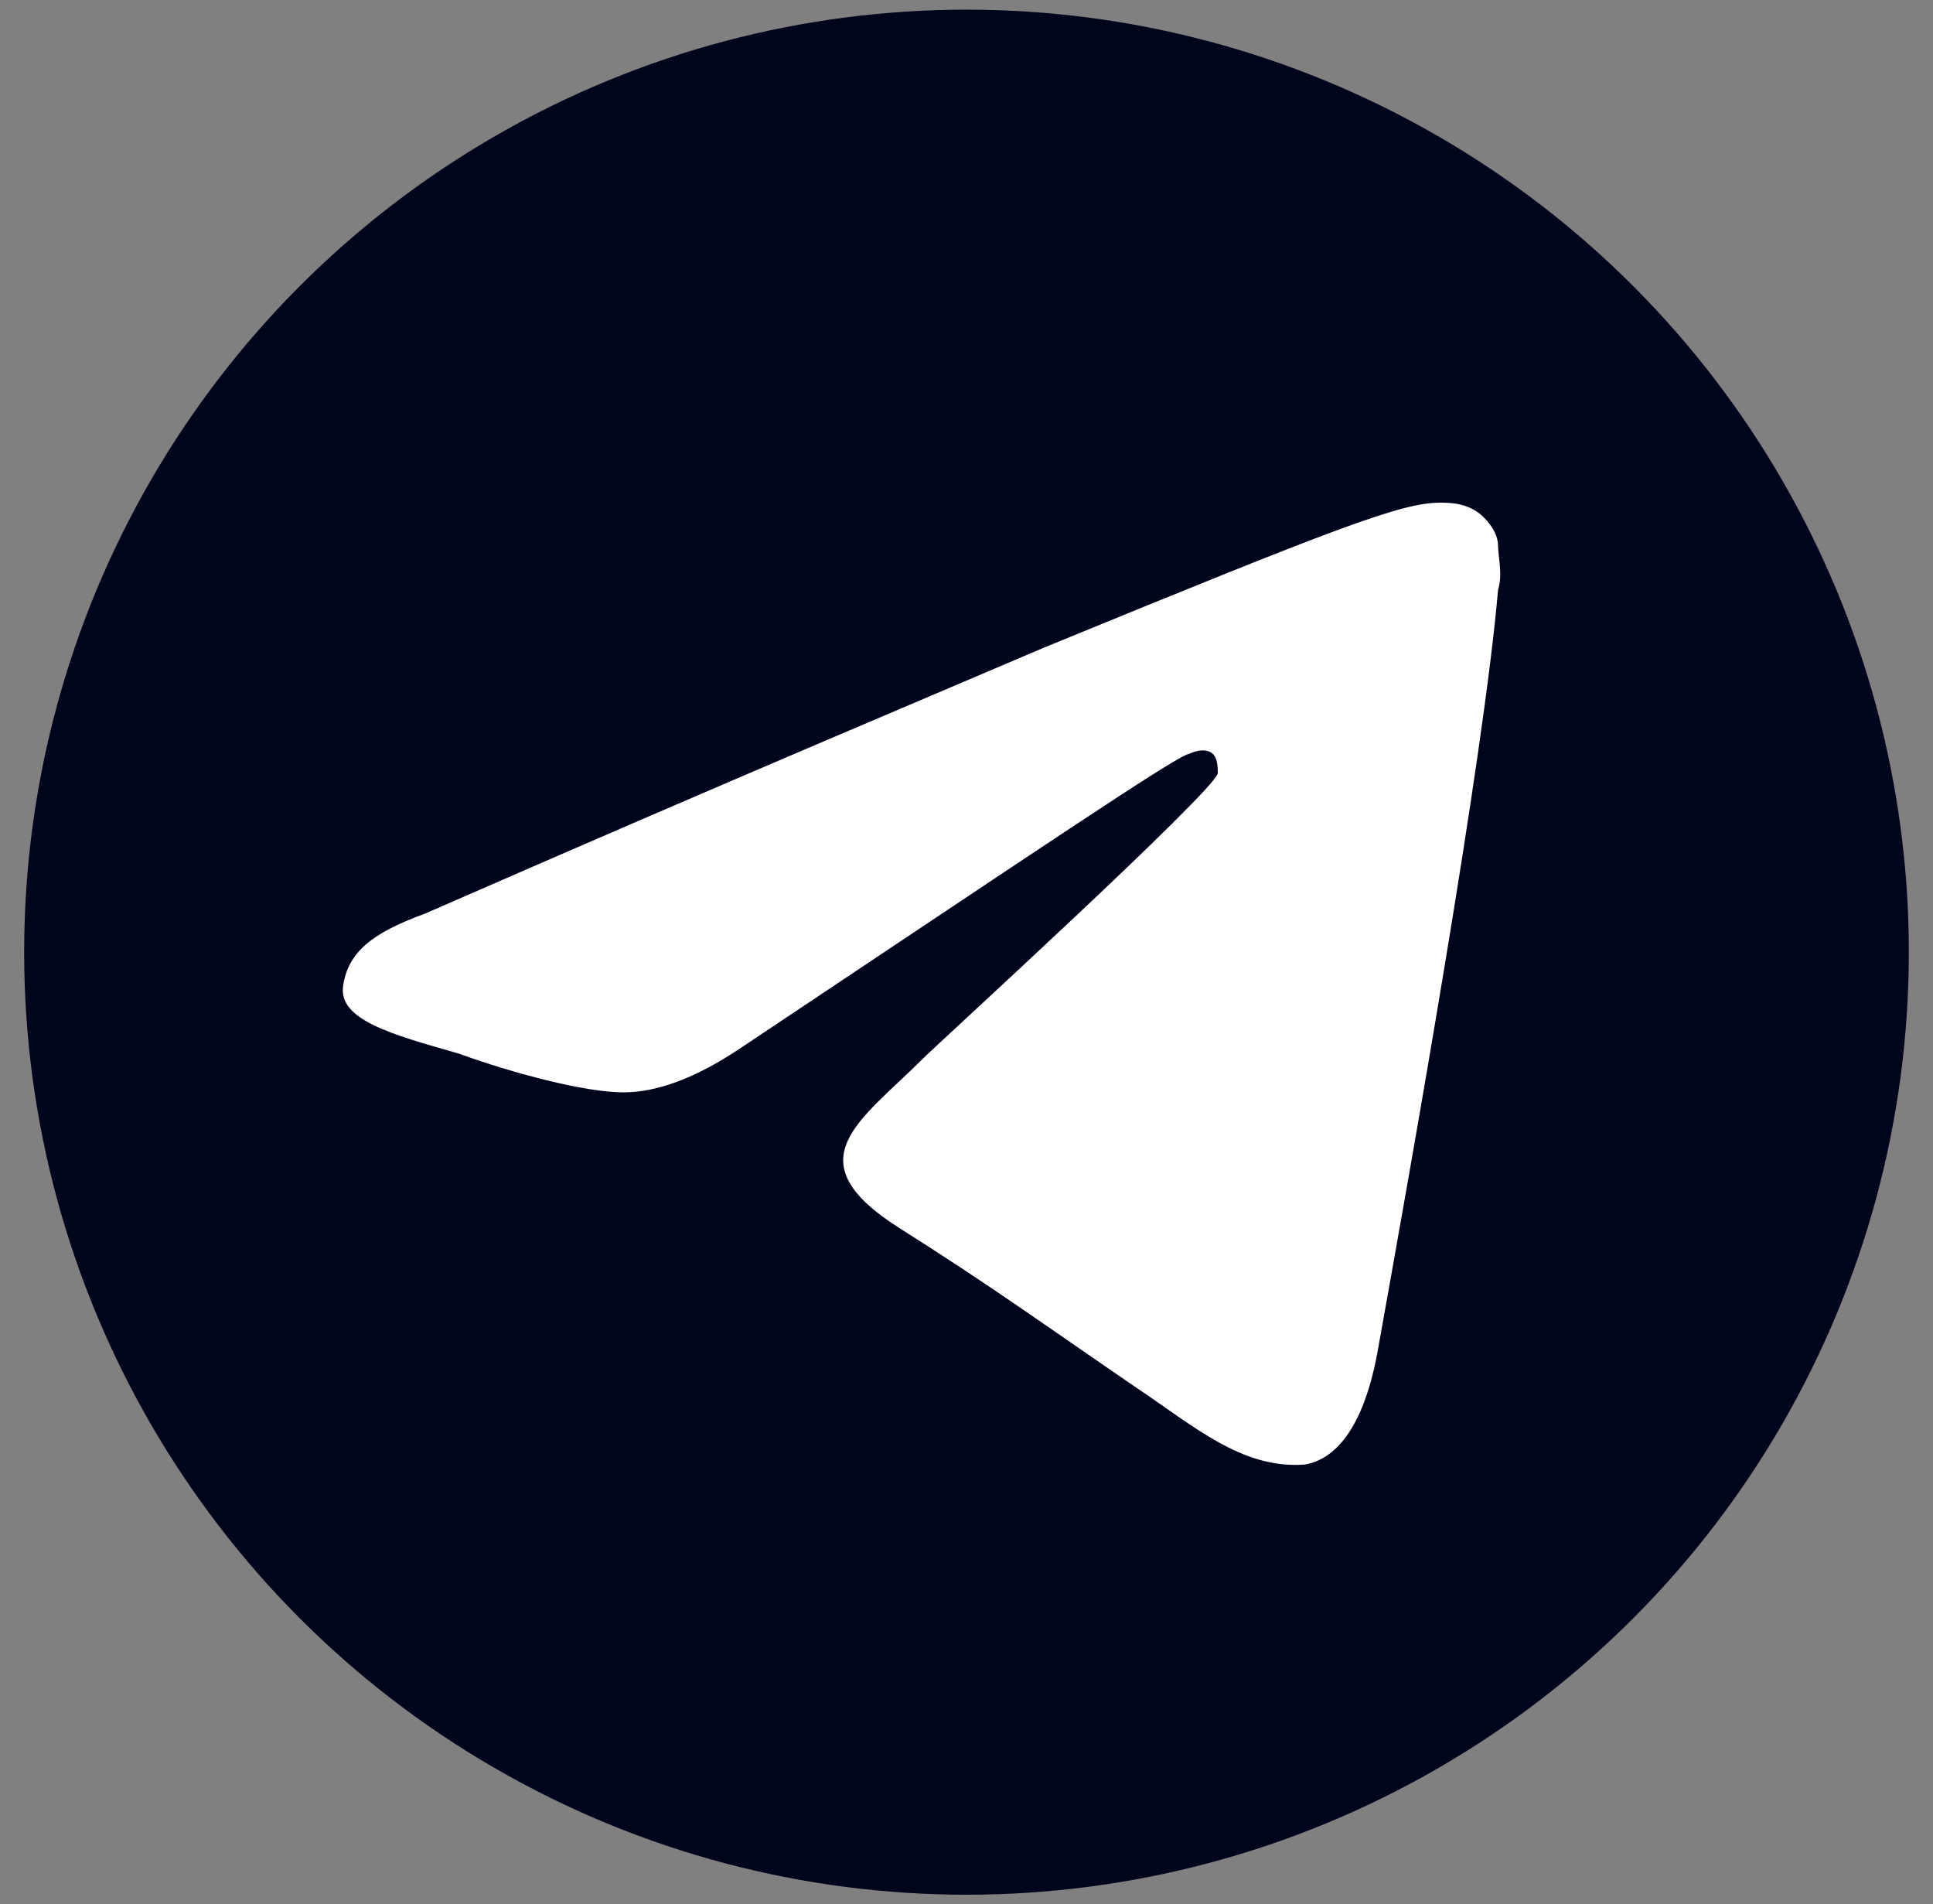
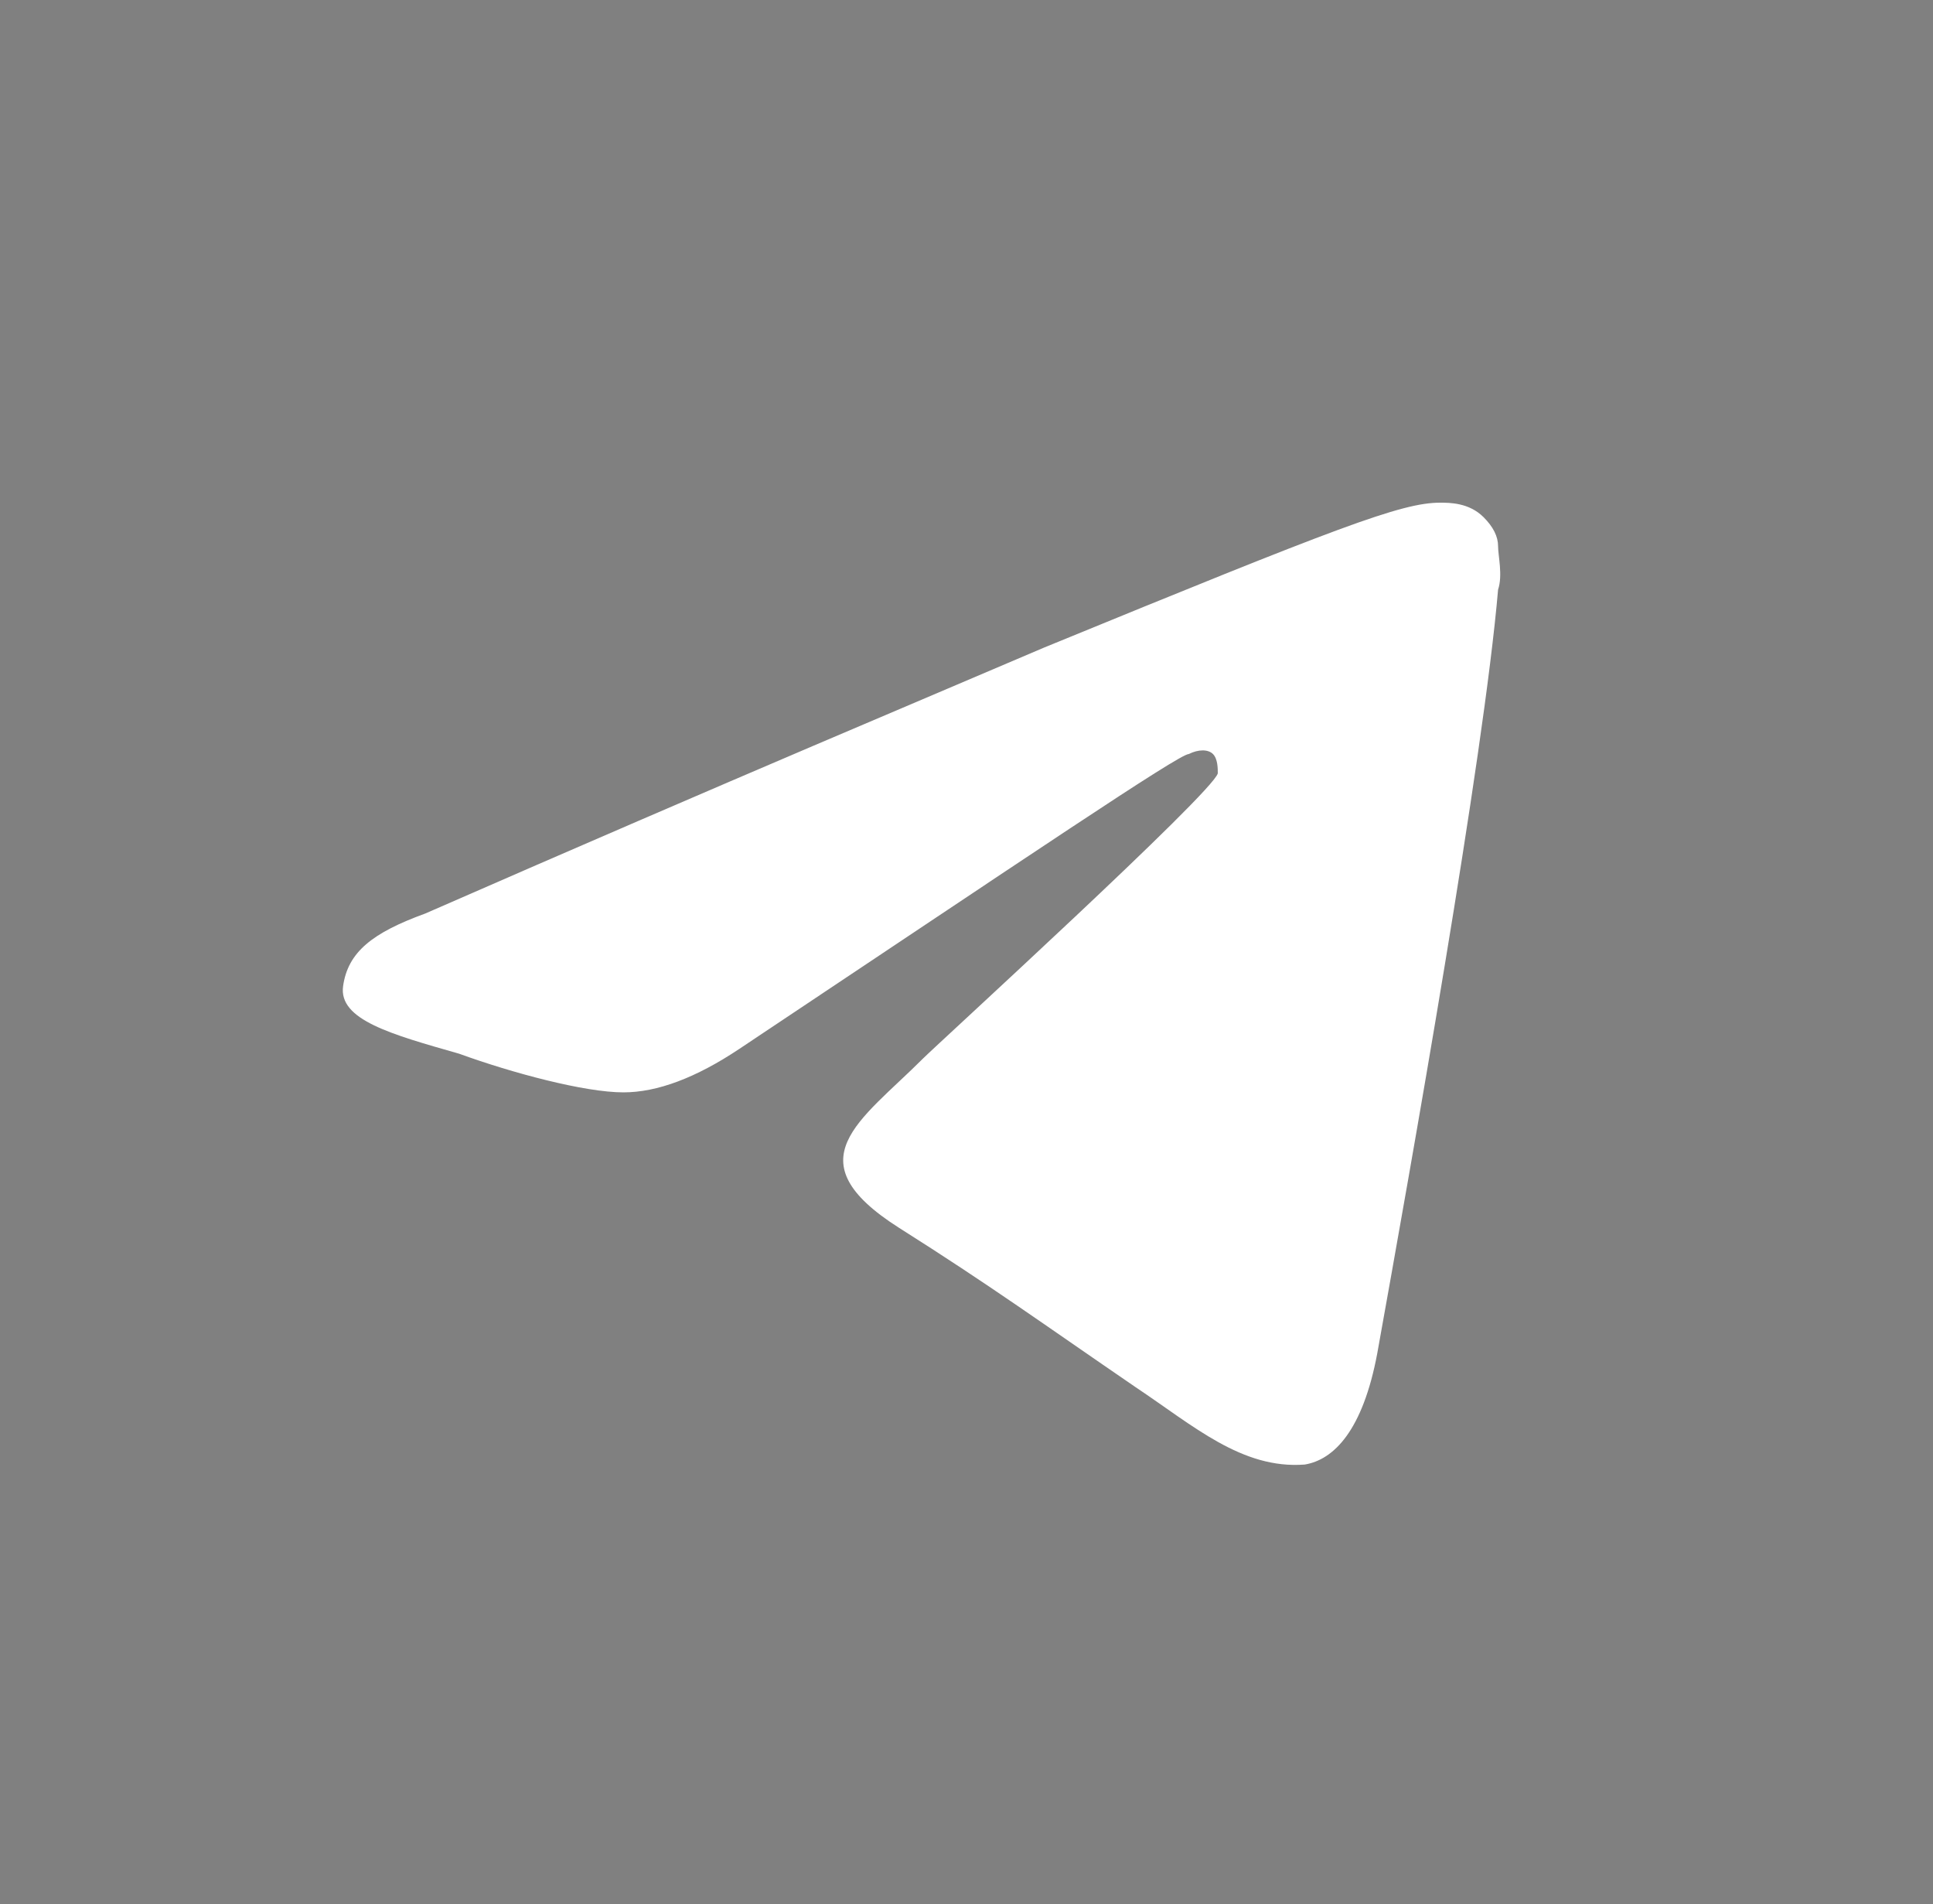
<svg xmlns="http://www.w3.org/2000/svg" version="1.1" id="Слой_1" x="0px" y="0px" viewBox="0 0 40 39.4" style="enable-background:new 0 0 40 39.4;" xml:space="preserve">
  <rect x="0" y="0" width="40" height="39.4" fill="#808080" stroke="none" />
  <style type="text/css">
	.st0{display:none;}
	.st1{display:inline;fill:#00051D;}
	.st2{fill:#00051D;}
	.st3{fill:#FFFFFF;}
</style>
  <title>vk</title>
  <g id="Layer_2" class="st0">
    <path id="Layer_1-2" class="st1" d="M20,0C9-0.1,0.1,8.7,0,19.7c0.1,11,9,19.8,20,19.7c0,0,0,0,0,0c11,0.1,19.9-8.7,20-19.7   c0,0,0,0,0,0C39.9,8.7,31-0.1,20,0z M30.1,21.8c1,0.9,1.9,1.8,2.8,2.7c0.4,0.4,0.7,0.9,1,1.4c0.4,0.7,0,1.5-0.6,1.6h-4.1   c-1,0.1-1.9-0.3-2.6-1c-0.6-0.6-1.1-1.2-1.6-1.8c-0.2-0.2-0.5-0.5-0.7-0.6c-0.4-0.3-0.9-0.3-1.2,0.1c-0.1,0.1-0.1,0.2-0.1,0.2   c-0.3,0.6-0.4,1.2-0.4,1.9c0,1-0.3,1.2-1.3,1.3c-2,0.2-4.1-0.3-5.9-1.2c-1.6-0.9-2.9-2.2-3.9-3.6c-2.1-2.8-3.8-5.9-5.2-9.1   c-0.3-0.7-0.1-1.1,0.7-1.1h4c0.5,0,1,0.3,1.1,0.8c0.7,1.8,1.6,3.4,2.7,5c0.3,0.4,0.6,0.8,1,1.1c0.2,0.3,0.6,0.3,0.9,0   c0.1-0.1,0.2-0.2,0.2-0.4c0.1-0.3,0.2-0.7,0.2-1c0.1-1.2,0.1-2.4-0.1-3.6c-0.1-0.7-0.6-1.3-1.3-1.4c-0.4-0.1-0.3-0.2-0.1-0.4   c0.3-0.4,0.8-0.6,1.3-0.6h4.6c0.7,0.1,0.9,0.5,1,1.2v5.1c0,0.3,0.1,1.1,0.6,1.3s0.7-0.2,0.9-0.4c1.1-1.2,1.9-2.6,2.6-4   c0.3-0.6,0.6-1.3,0.9-1.9c0.1-0.4,0.5-0.7,1-0.7h4.5c0.1,0,0.3,0,0.4,0c0.8,0.1,1,0.4,0.7,1.2c-0.4,1.1-1,2.1-1.8,3   c-0.8,1-1.5,2-2.3,3S29.3,20.9,30.1,21.8L30.1,21.8z" />
  </g>
-   <circle id="Oval" class="st2" cx="20" cy="19.7" r="19.5" />
  <path id="Path-3" class="st3" d="M8.8,18.9c6.4-2.8,10.7-4.6,12.8-5.5c6.1-2.5,7.4-3,8.2-3c0.2,0,0.6,0,0.9,0.3  c0.2,0.2,0.3,0.4,0.3,0.6c0,0.2,0.1,0.6,0,0.9c-0.3,3.5-1.8,11.9-2.5,15.8c-0.3,1.6-0.9,2.2-1.5,2.3c-1.3,0.1-2.3-0.8-3.5-1.6  c-1.9-1.3-3-2.1-4.9-3.3c-2.2-1.4-0.8-2.2,0.5-3.5c0.3-0.3,6-5.5,6.1-5.9c0-0.1,0-0.3-0.1-0.4c-0.1-0.1-0.3-0.1-0.5,0  c-0.2,0-3.3,2.1-9.3,6.1c-0.9,0.6-1.7,0.9-2.4,0.9c-0.8,0-2.3-0.4-3.4-0.8c-1.4-0.4-2.5-0.7-2.4-1.4C7.2,19.7,7.7,19.3,8.8,18.9z" />
</svg>